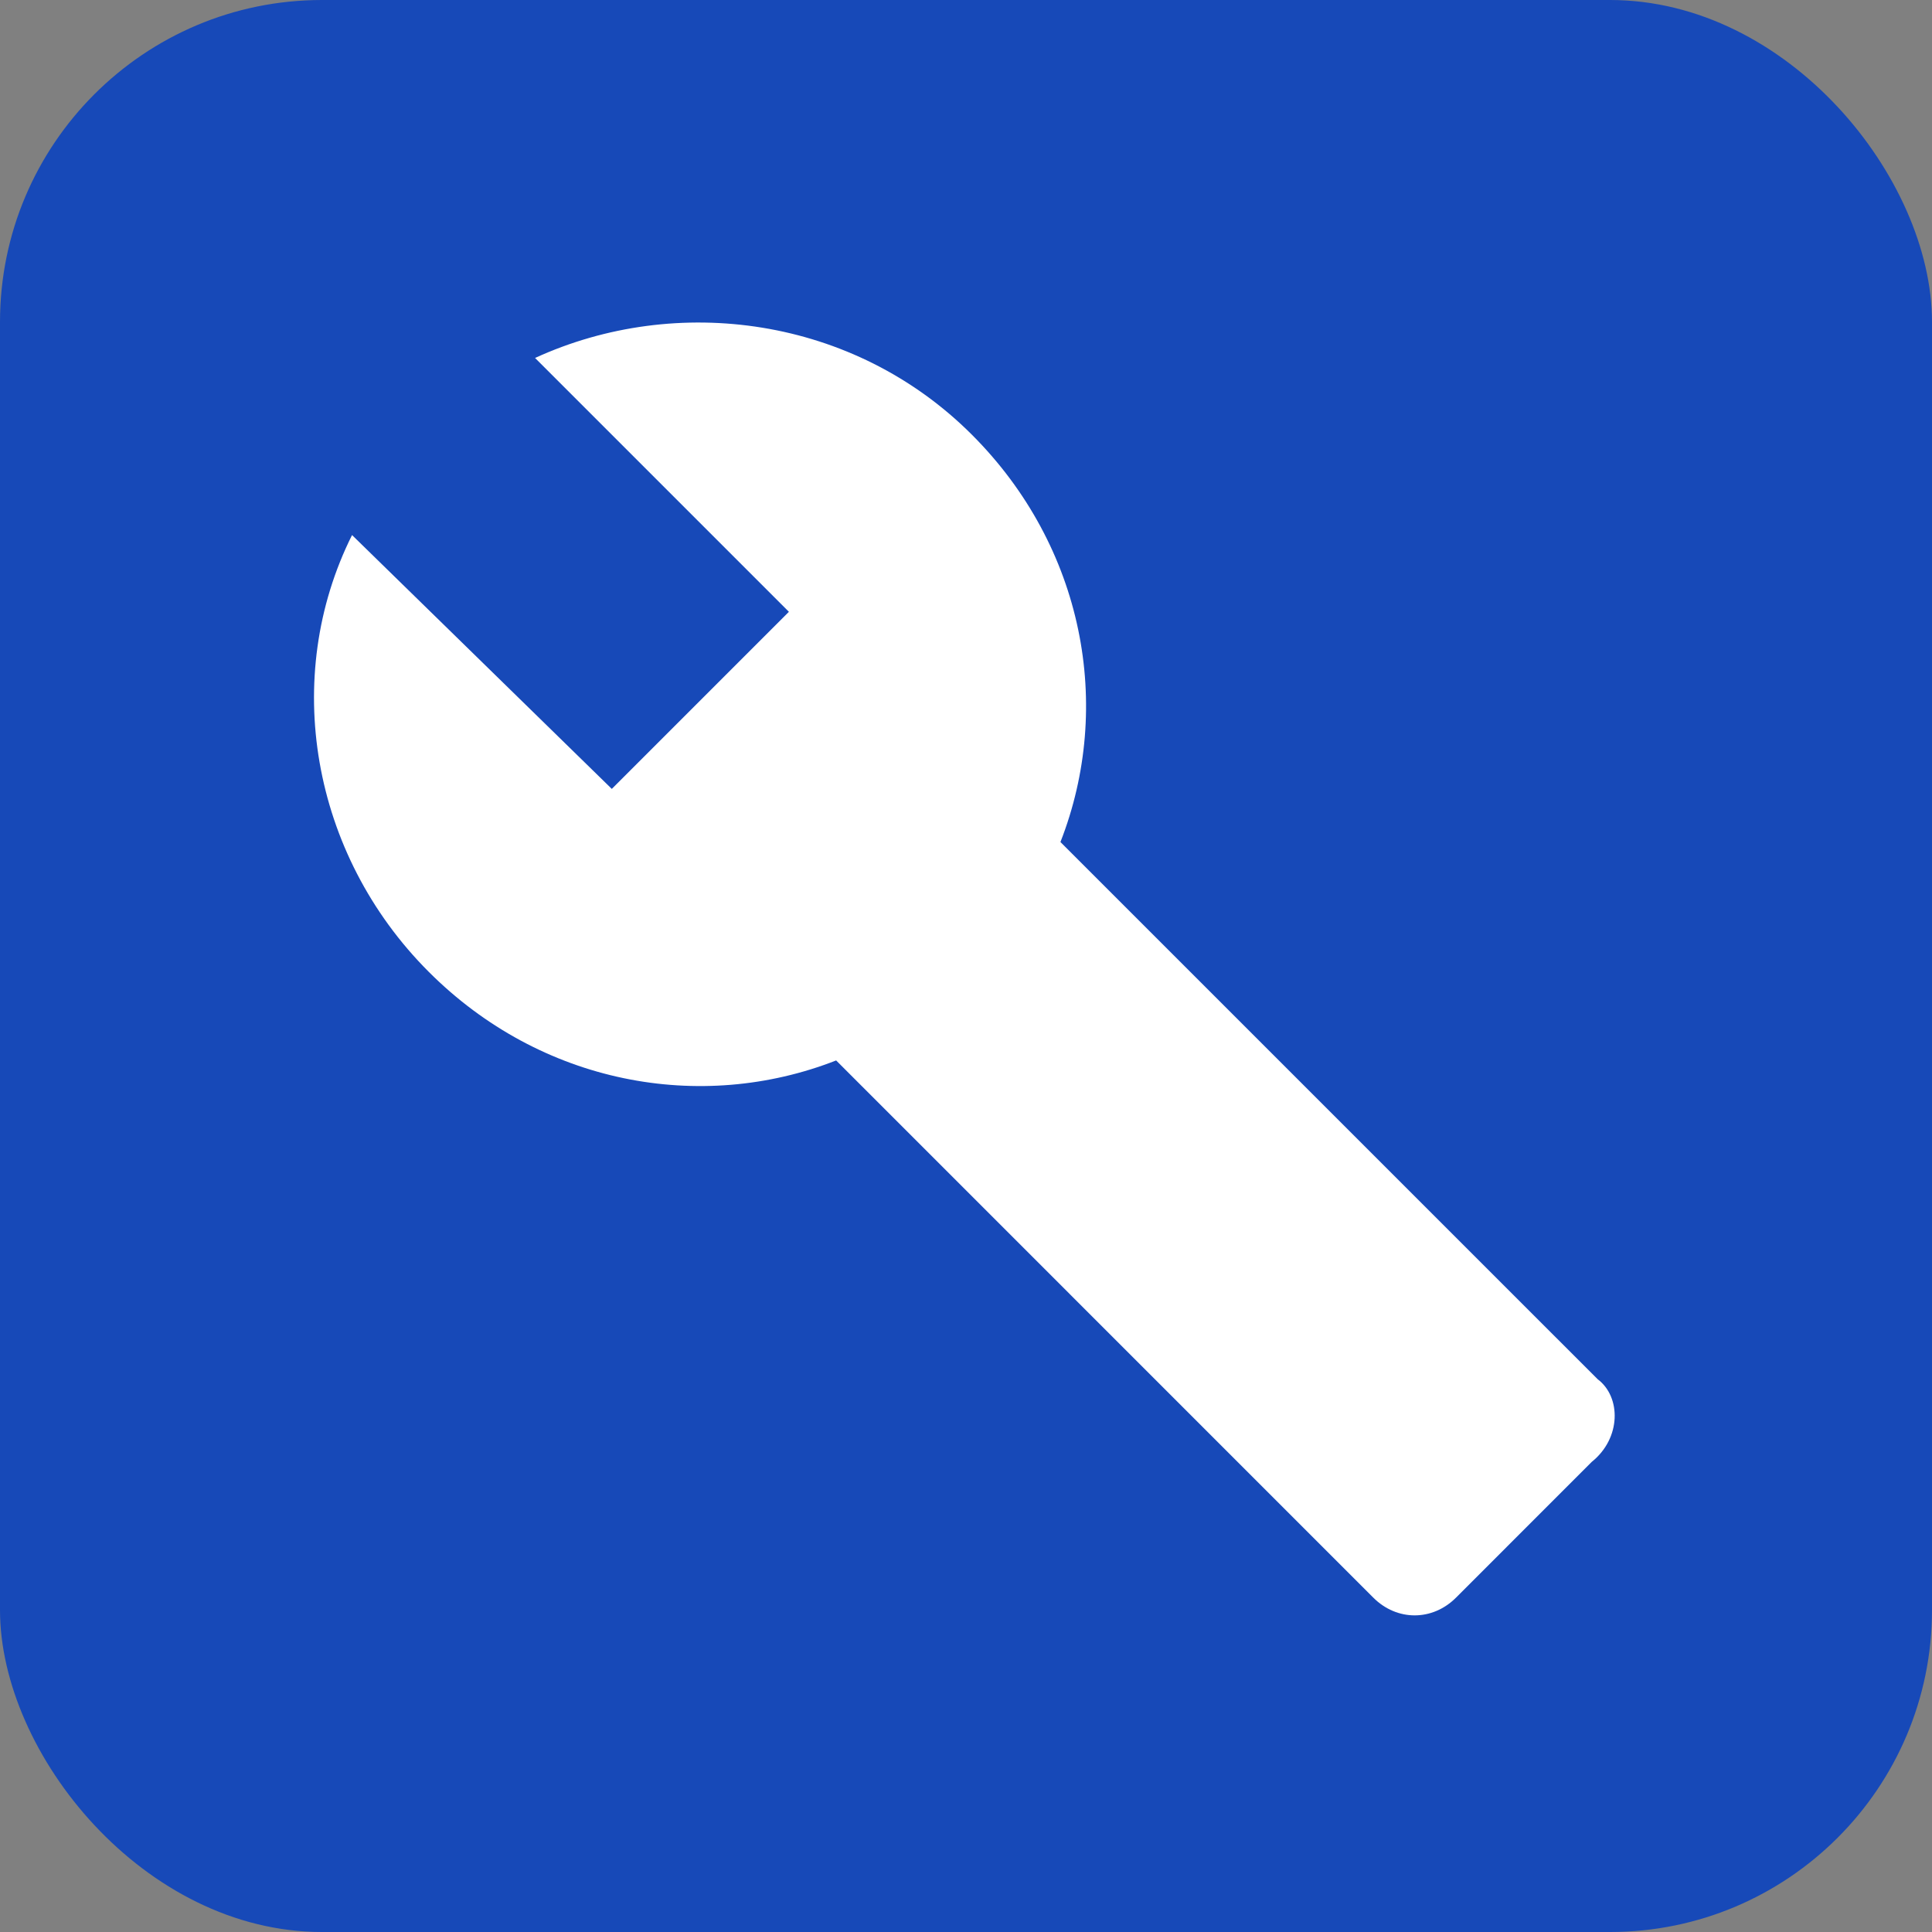
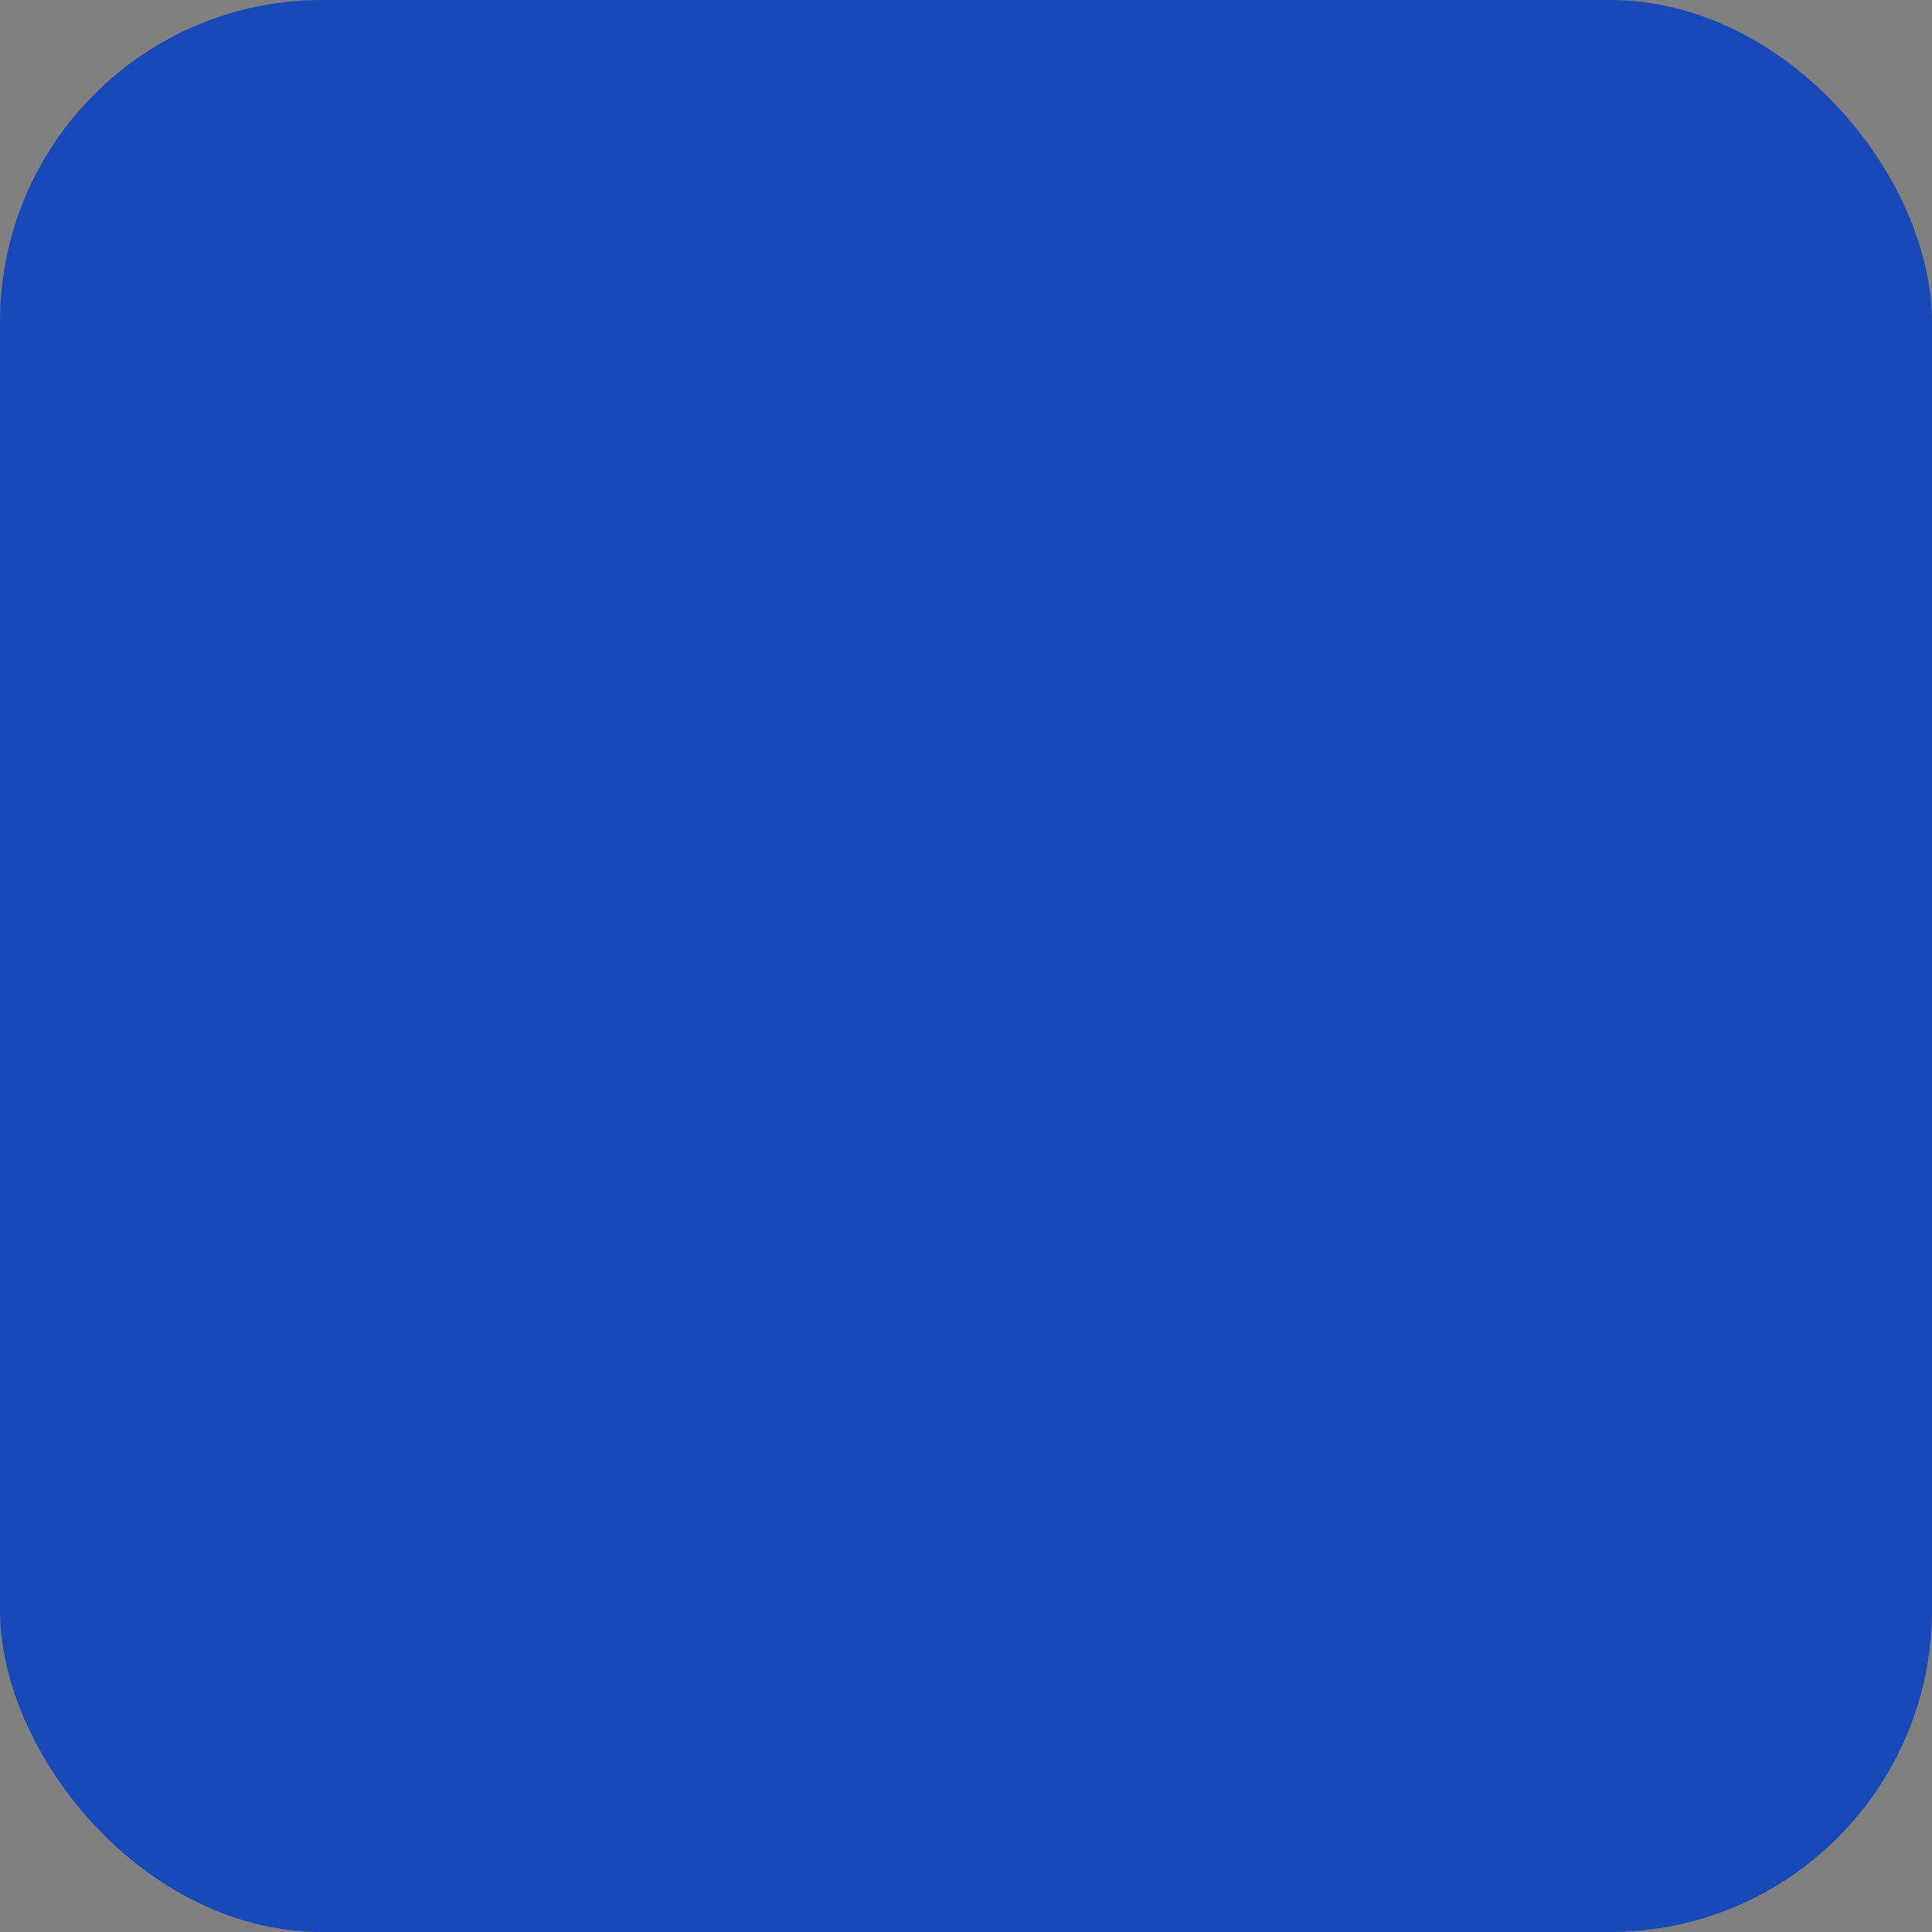
<svg xmlns="http://www.w3.org/2000/svg" width="60" height="60" viewBox="0 0 60 60" fill="none">
  <rect x="0" y="0" width="60" height="60" fill="#808080" stroke="none" />
  <rect width="60" height="60" rx="10" fill="#1749B8" />
-   <path d="M49.617 42.833L32.933 26.15C34.583 21.933 33.667 16.983 30.183 13.5C26.517 9.833 21.017 9.1 16.617 11.117L24.5 19L19 24.5L10.933 16.617C8.733 21.017 9.65 26.517 13.317 30.183C16.8 33.667 21.75 34.583 25.967 32.933L42.65 49.617C43.383 50.35 44.483 50.35 45.217 49.617L49.433 45.4C50.35 44.667 50.35 43.383 49.617 42.833Z" fill="white" />
</svg>